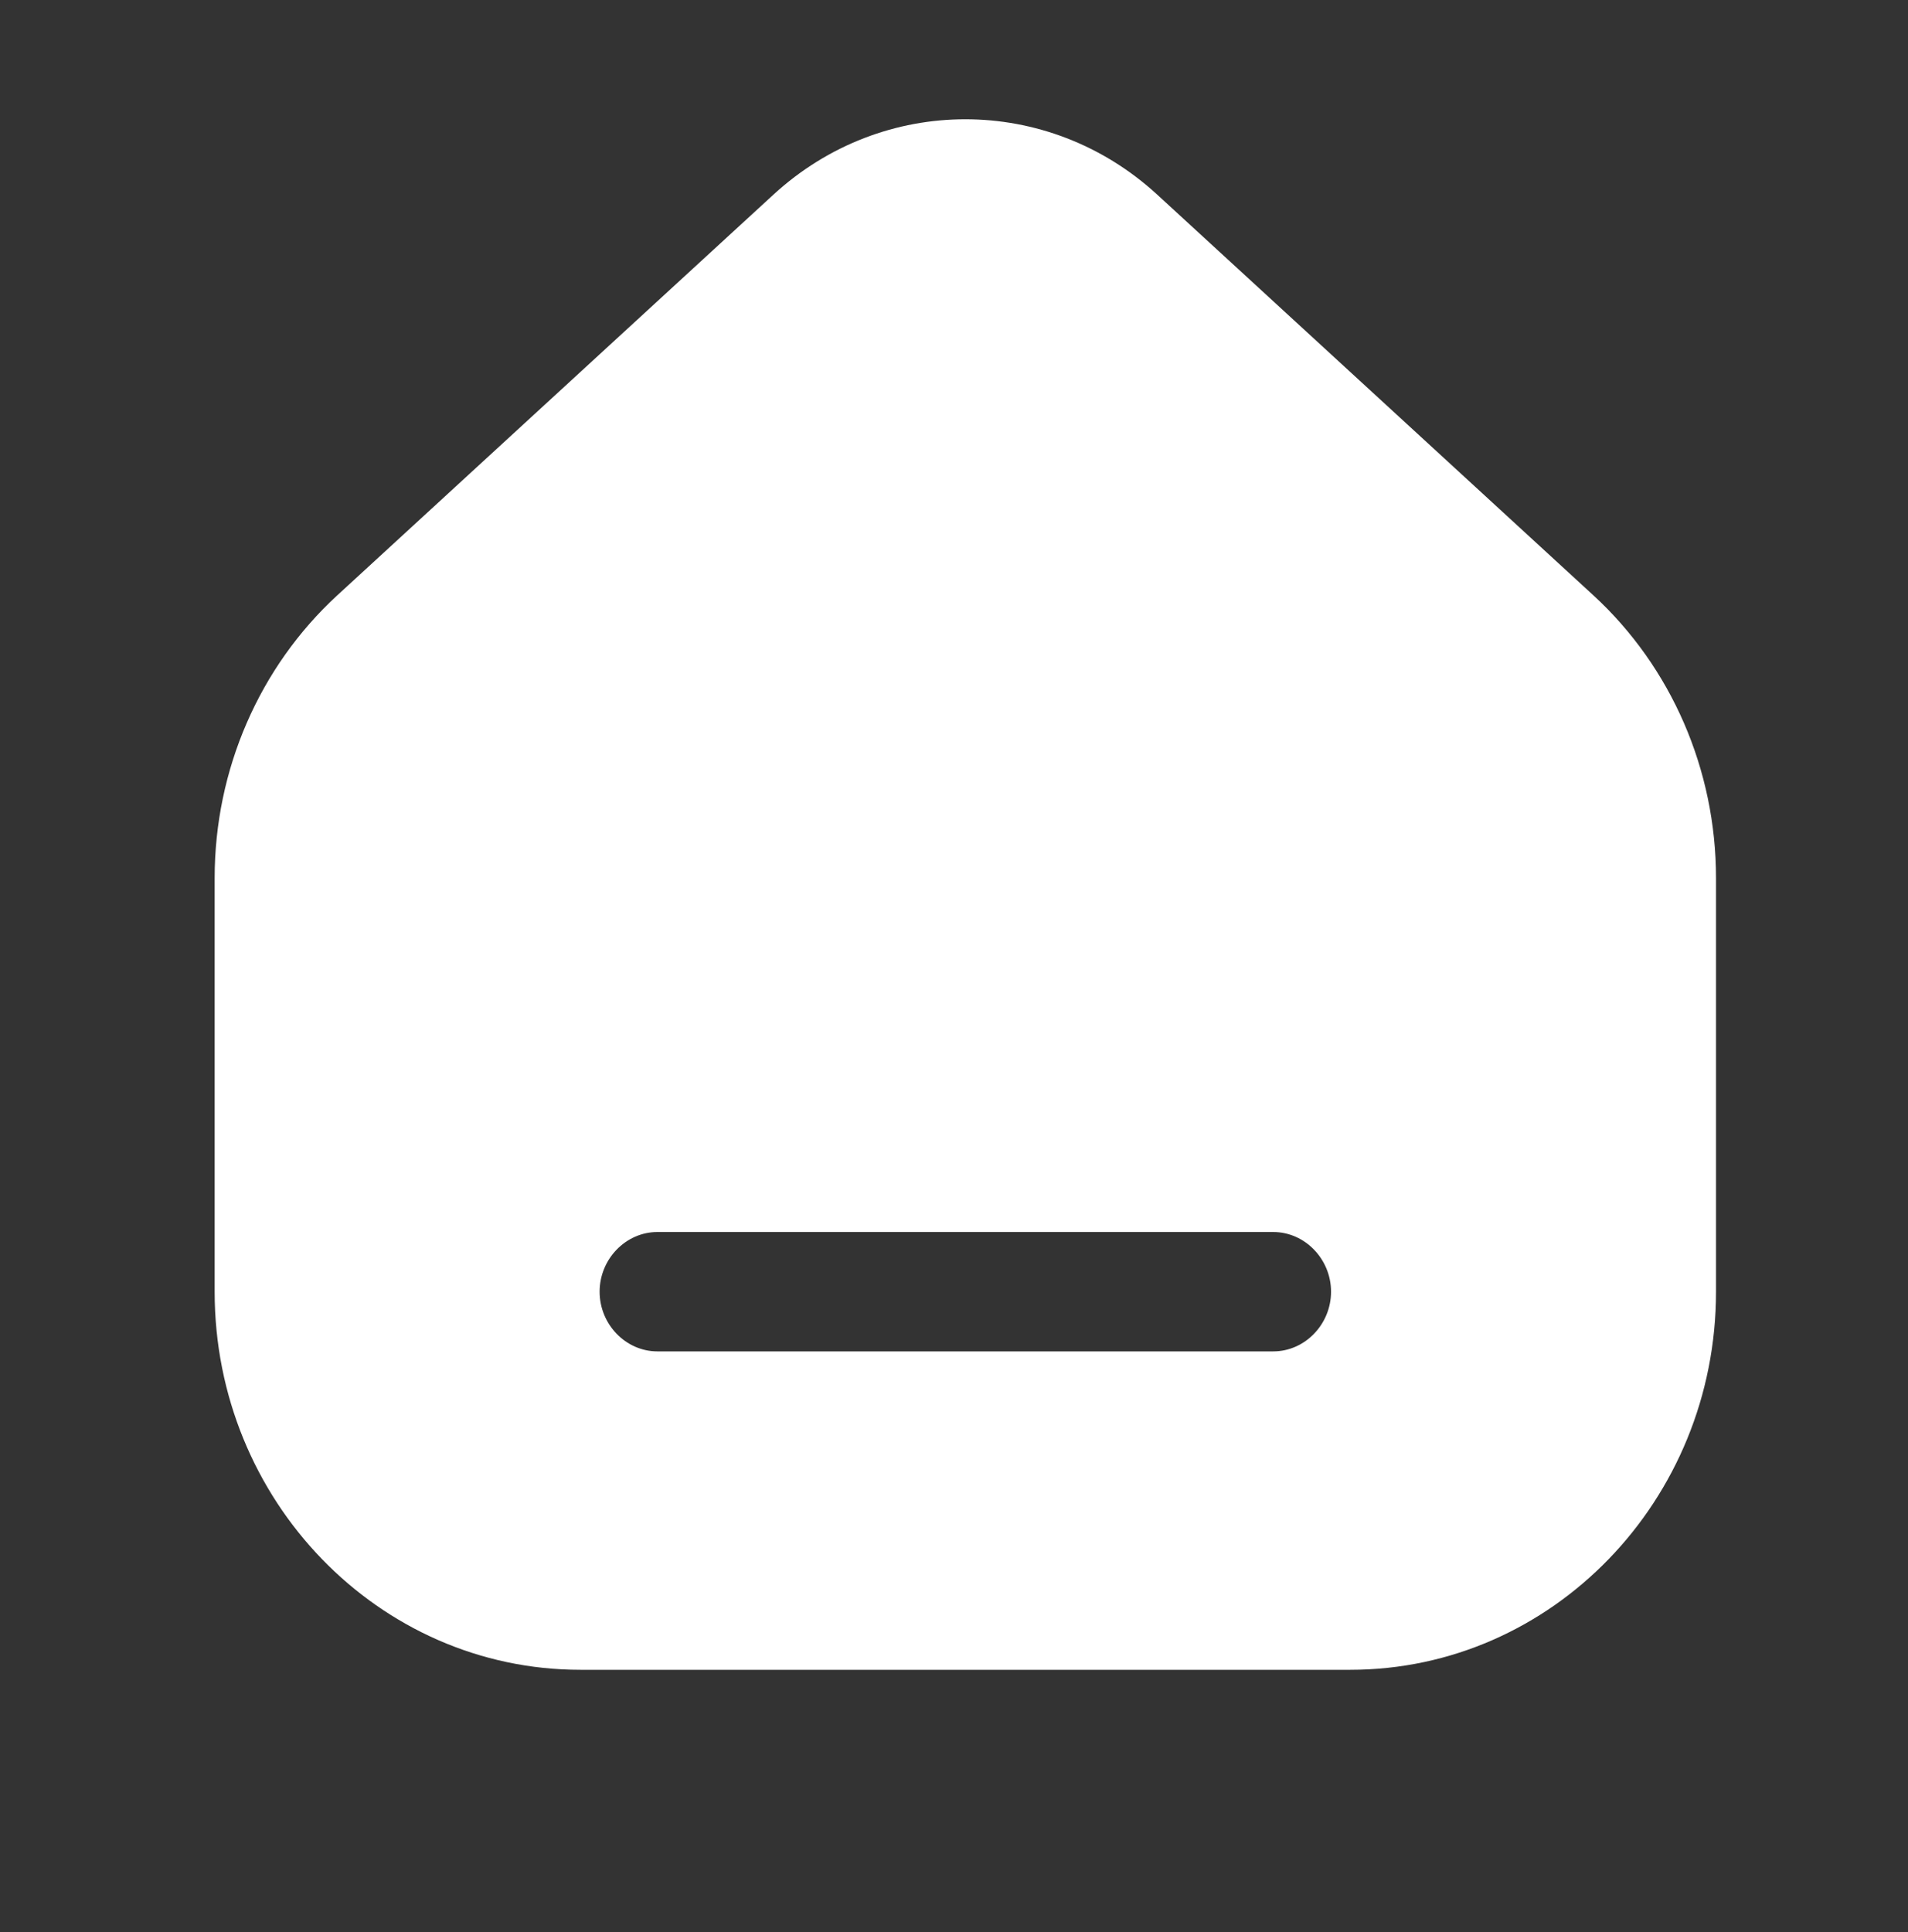
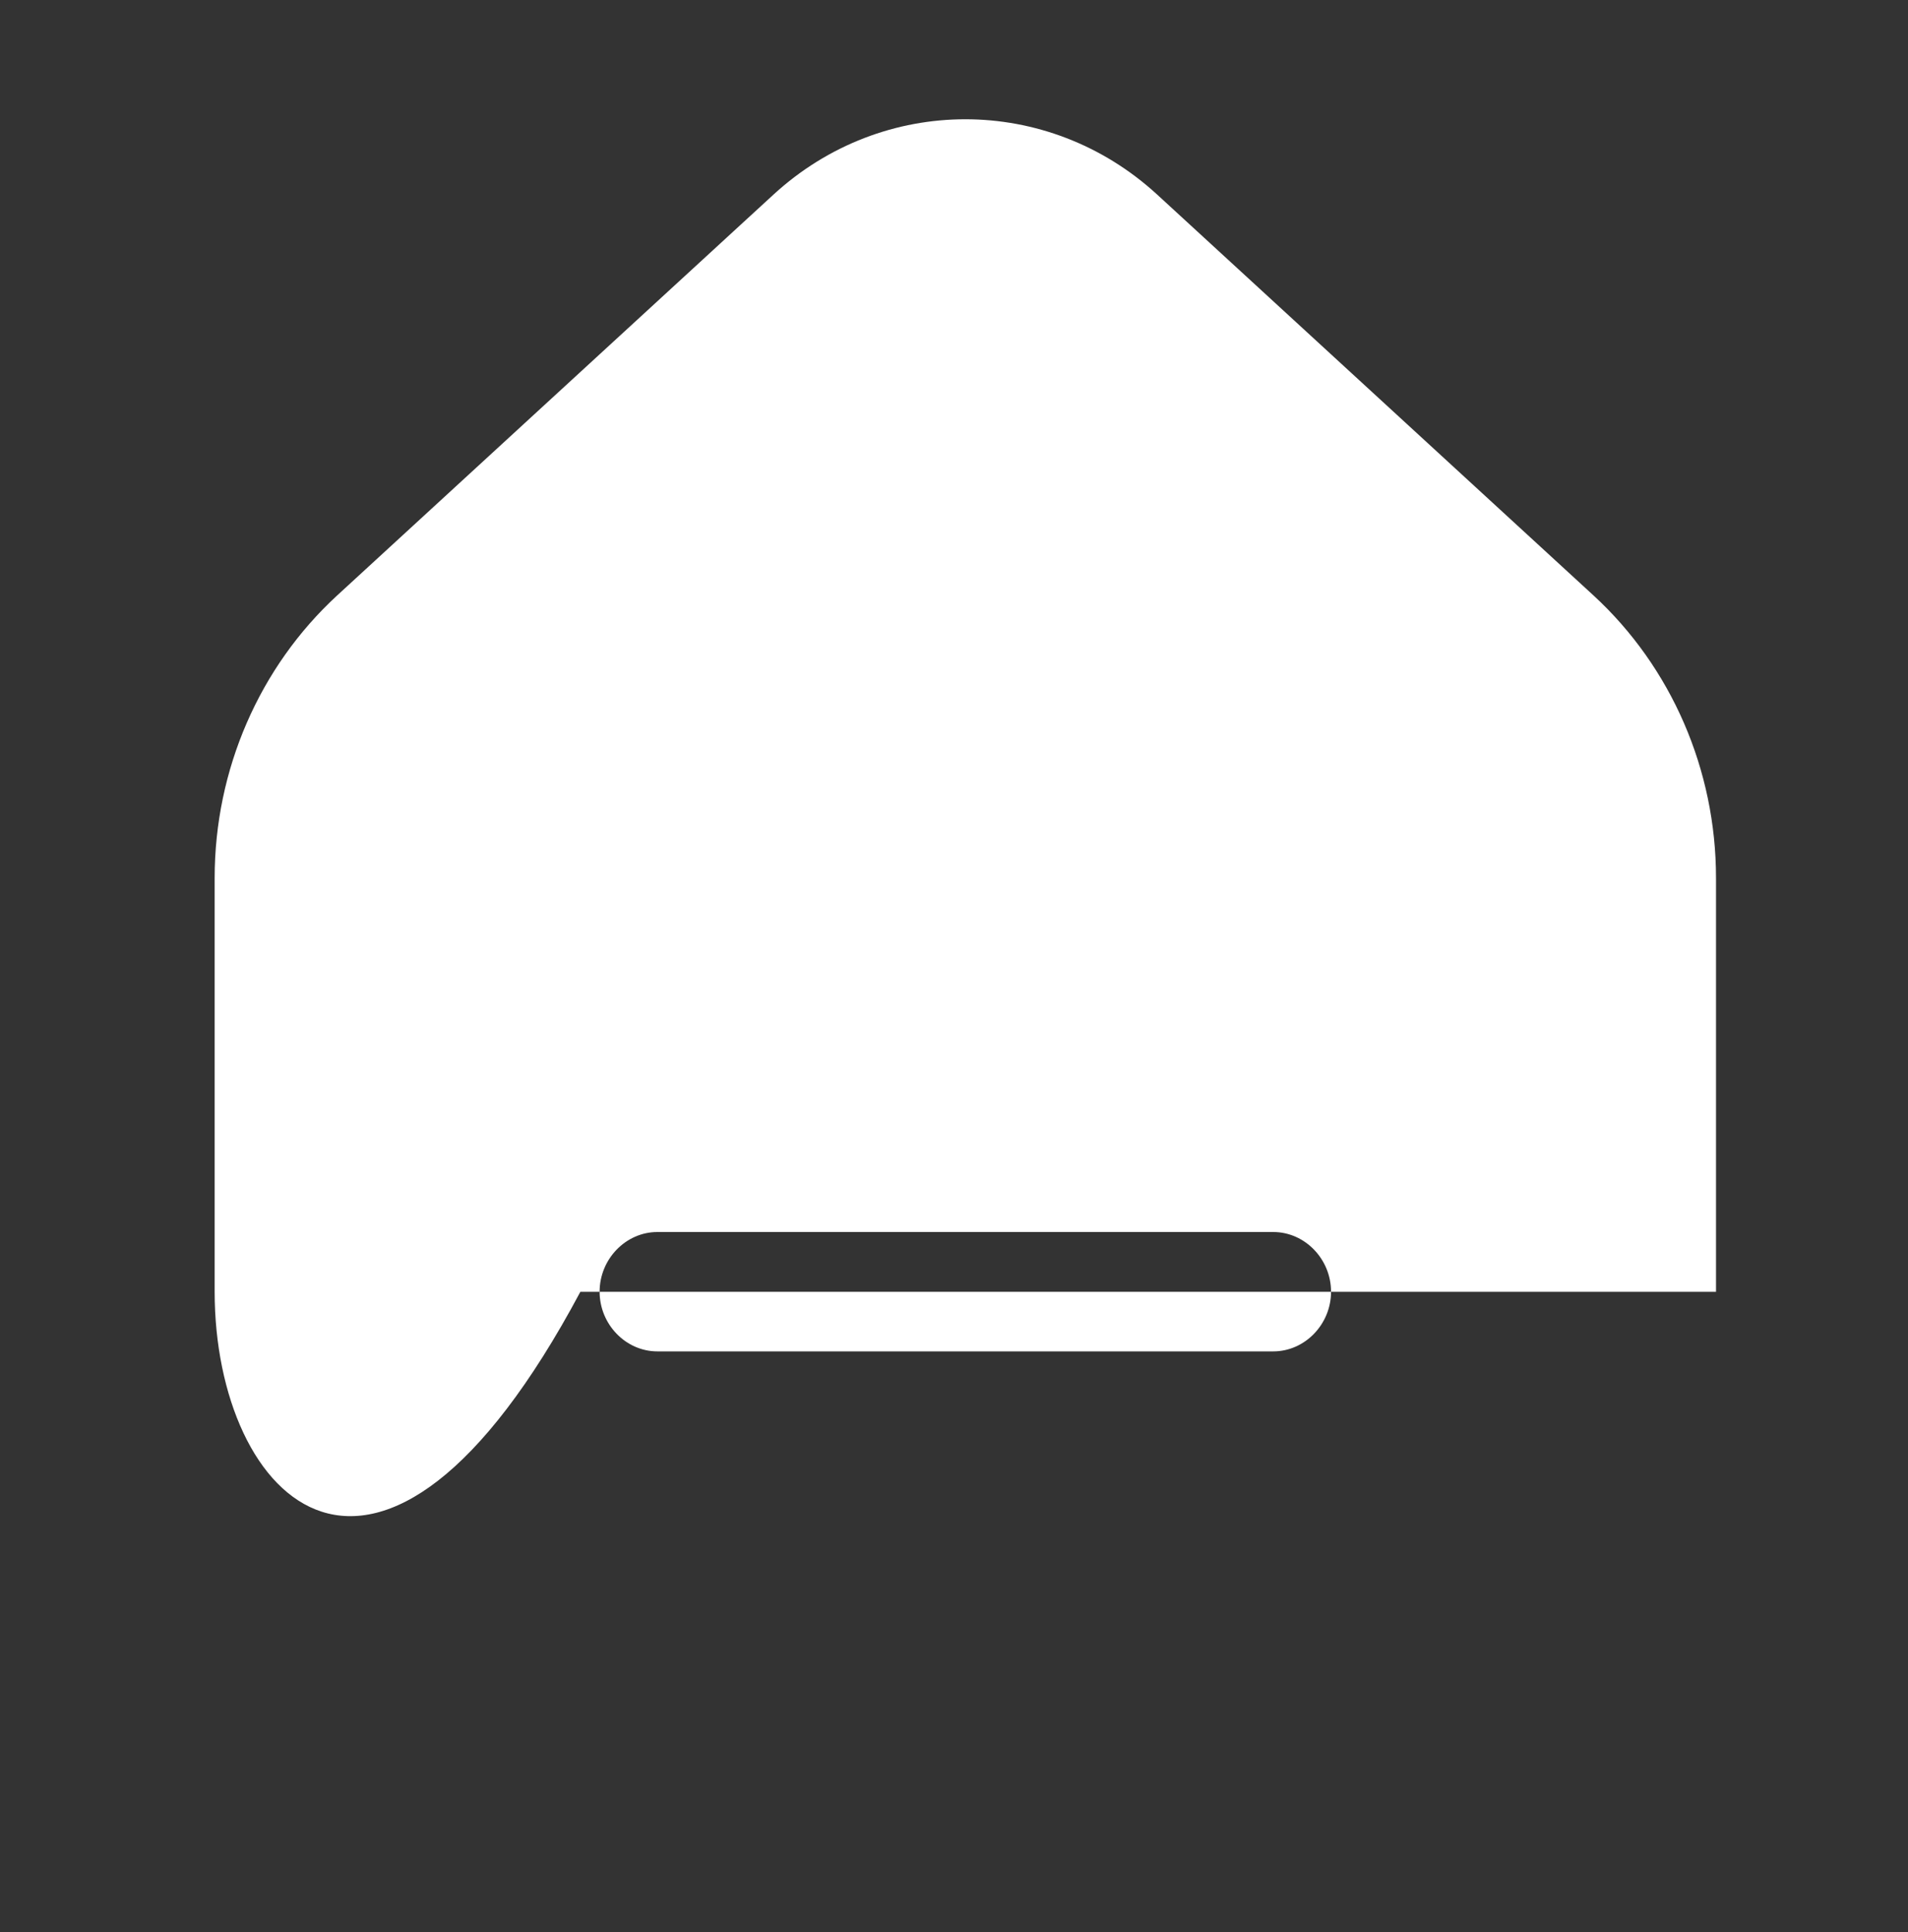
<svg xmlns="http://www.w3.org/2000/svg" width="80" height="81" viewBox="0 0 80 81" fill="none">
  <rect x="0" y="0" width="80" height="81" fill="#333333" stroke="none" />
-   <path fill-rule="evenodd" clip-rule="evenodd" d="M48.513 8.152L66.817 24.965C70.078 27.968 71.95 32.271 71.95 36.808V54.154C71.95 62.895 65.074 70 56.616 70H24.334C15.876 70 9 62.895 9 54.154V36.808C9 32.271 10.872 27.968 14.133 24.965L32.437 8.152C37.021 3.949 43.929 3.949 48.513 8.152ZM27.562 51.648H53.387C54.711 51.648 55.809 52.783 55.809 54.15C55.809 55.518 54.711 56.652 53.387 56.652H27.562C26.238 56.652 25.141 55.518 25.141 54.15C25.141 52.783 26.238 51.648 27.562 51.648Z" fill="white" />
+   <path fill-rule="evenodd" clip-rule="evenodd" d="M48.513 8.152L66.817 24.965C70.078 27.968 71.95 32.271 71.95 36.808V54.154H24.334C15.876 70 9 62.895 9 54.154V36.808C9 32.271 10.872 27.968 14.133 24.965L32.437 8.152C37.021 3.949 43.929 3.949 48.513 8.152ZM27.562 51.648H53.387C54.711 51.648 55.809 52.783 55.809 54.15C55.809 55.518 54.711 56.652 53.387 56.652H27.562C26.238 56.652 25.141 55.518 25.141 54.15C25.141 52.783 26.238 51.648 27.562 51.648Z" fill="white" />
</svg>